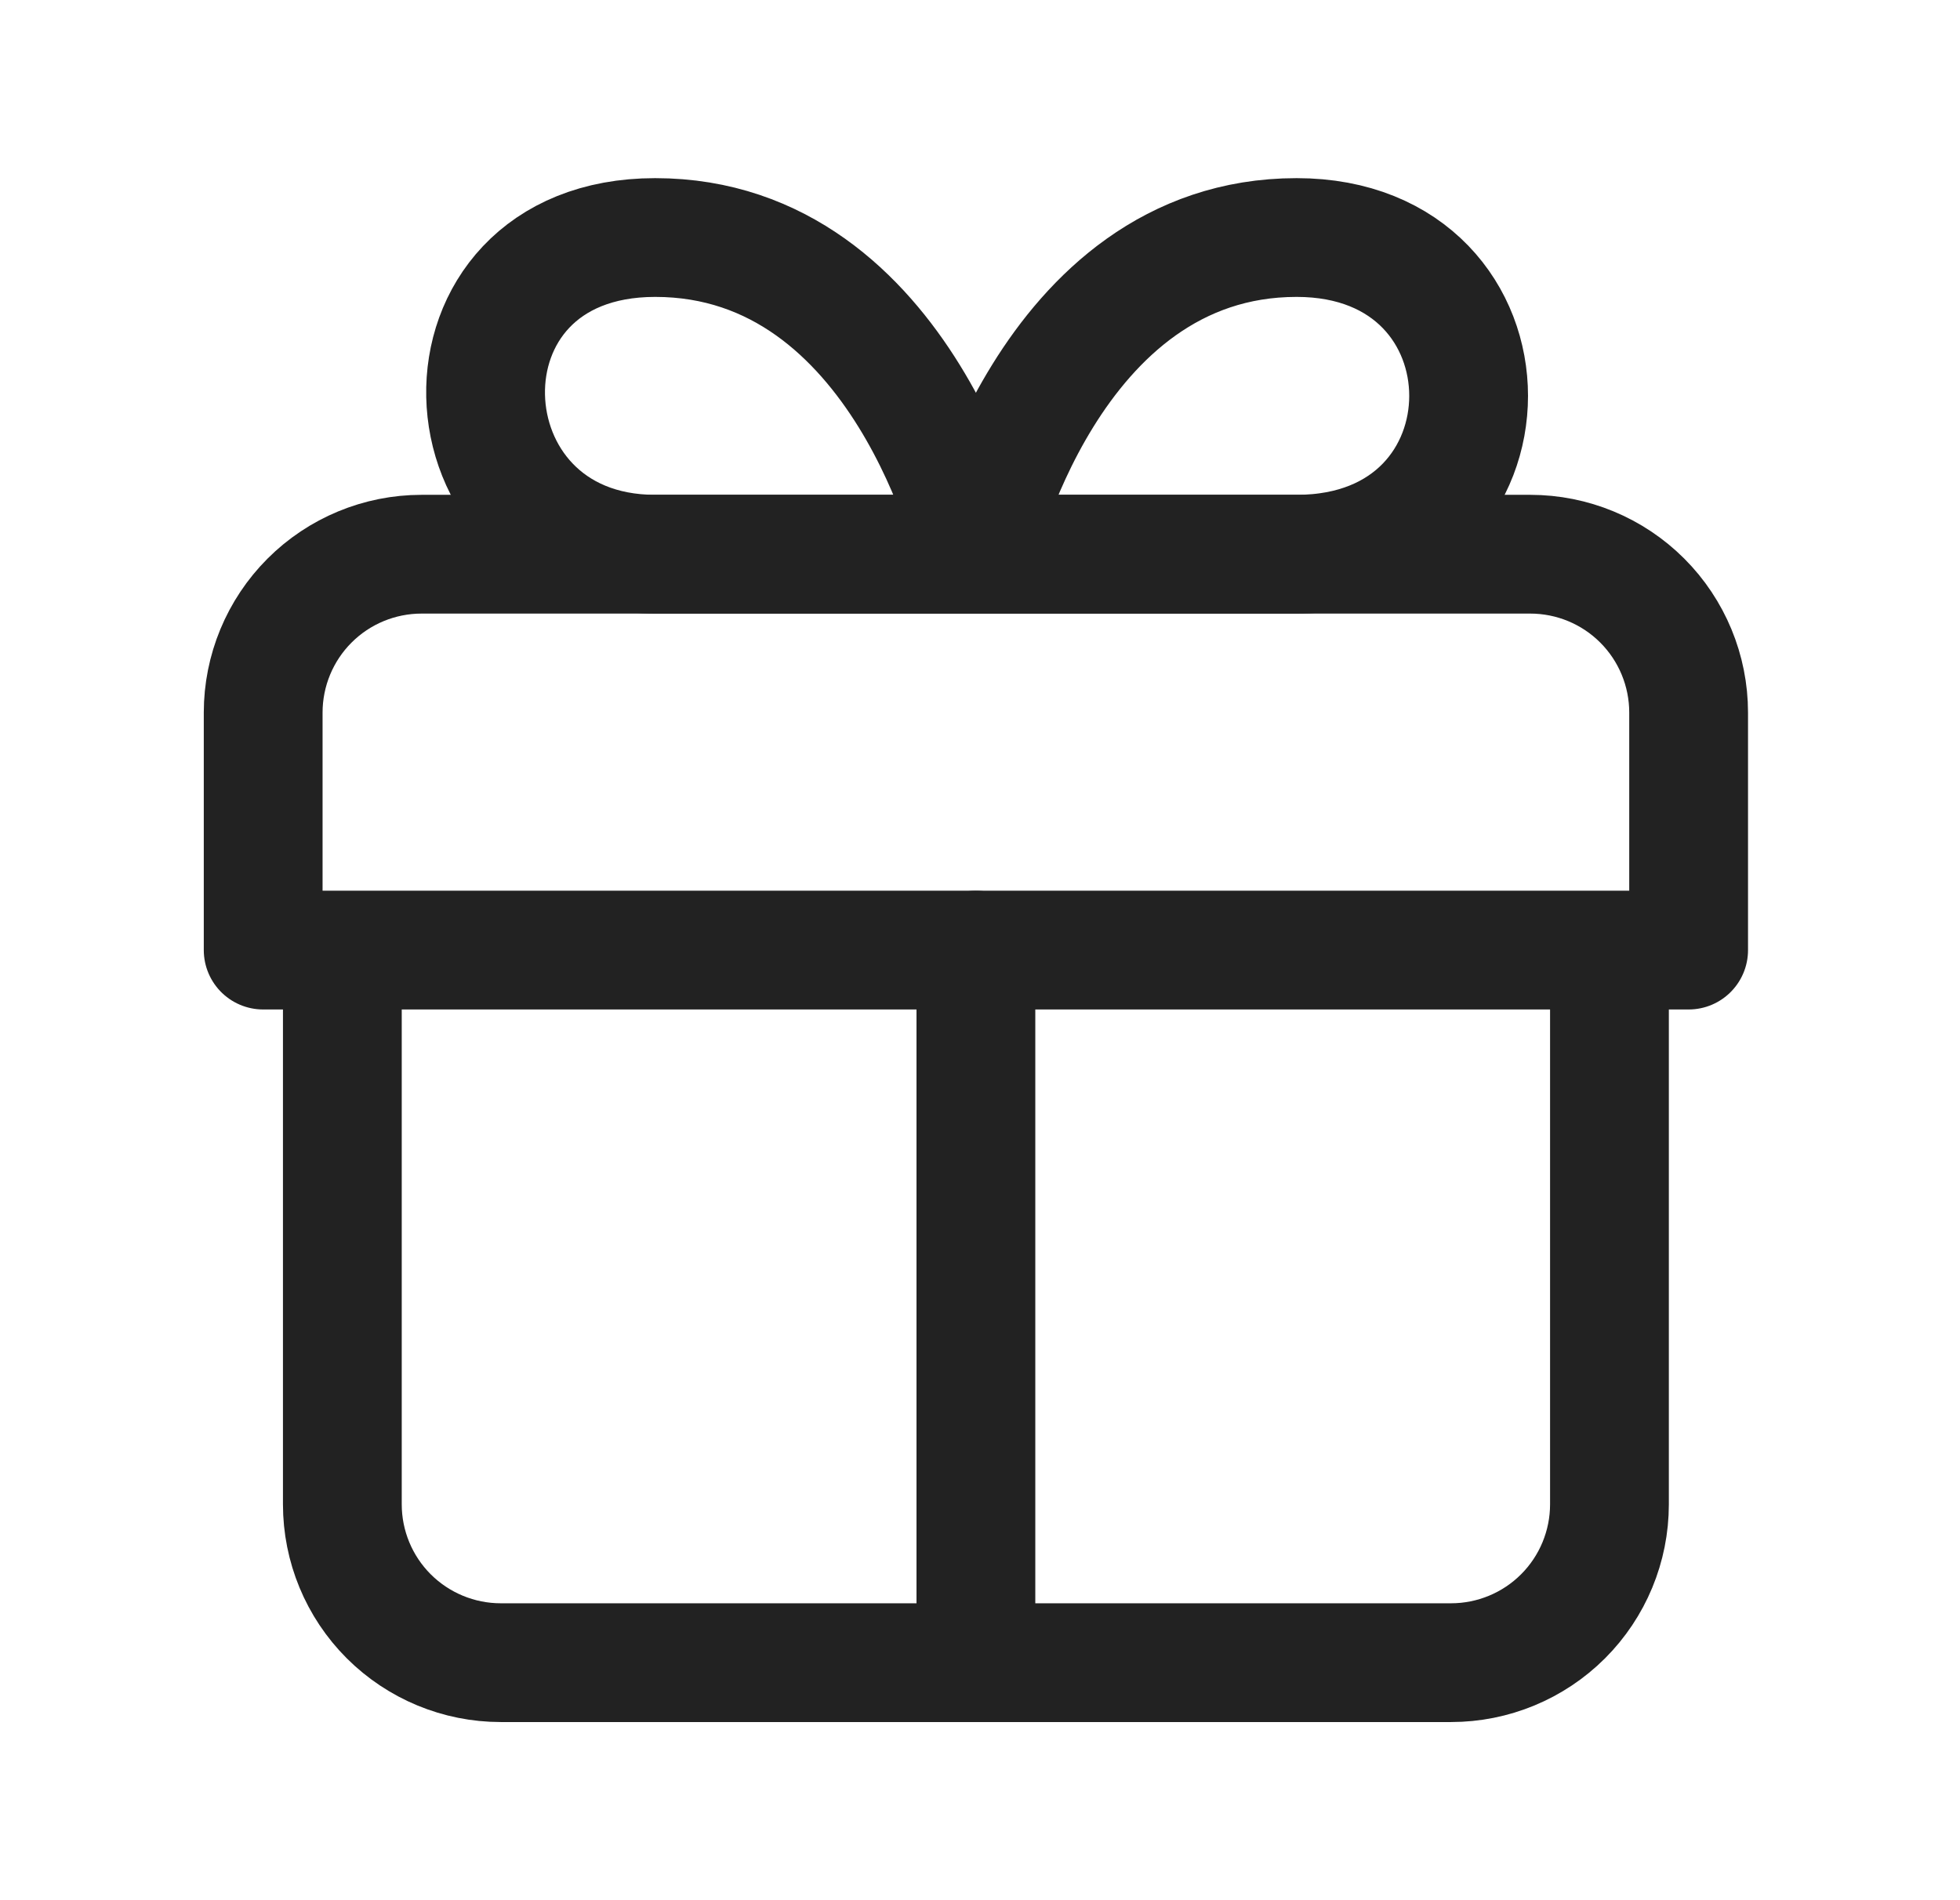
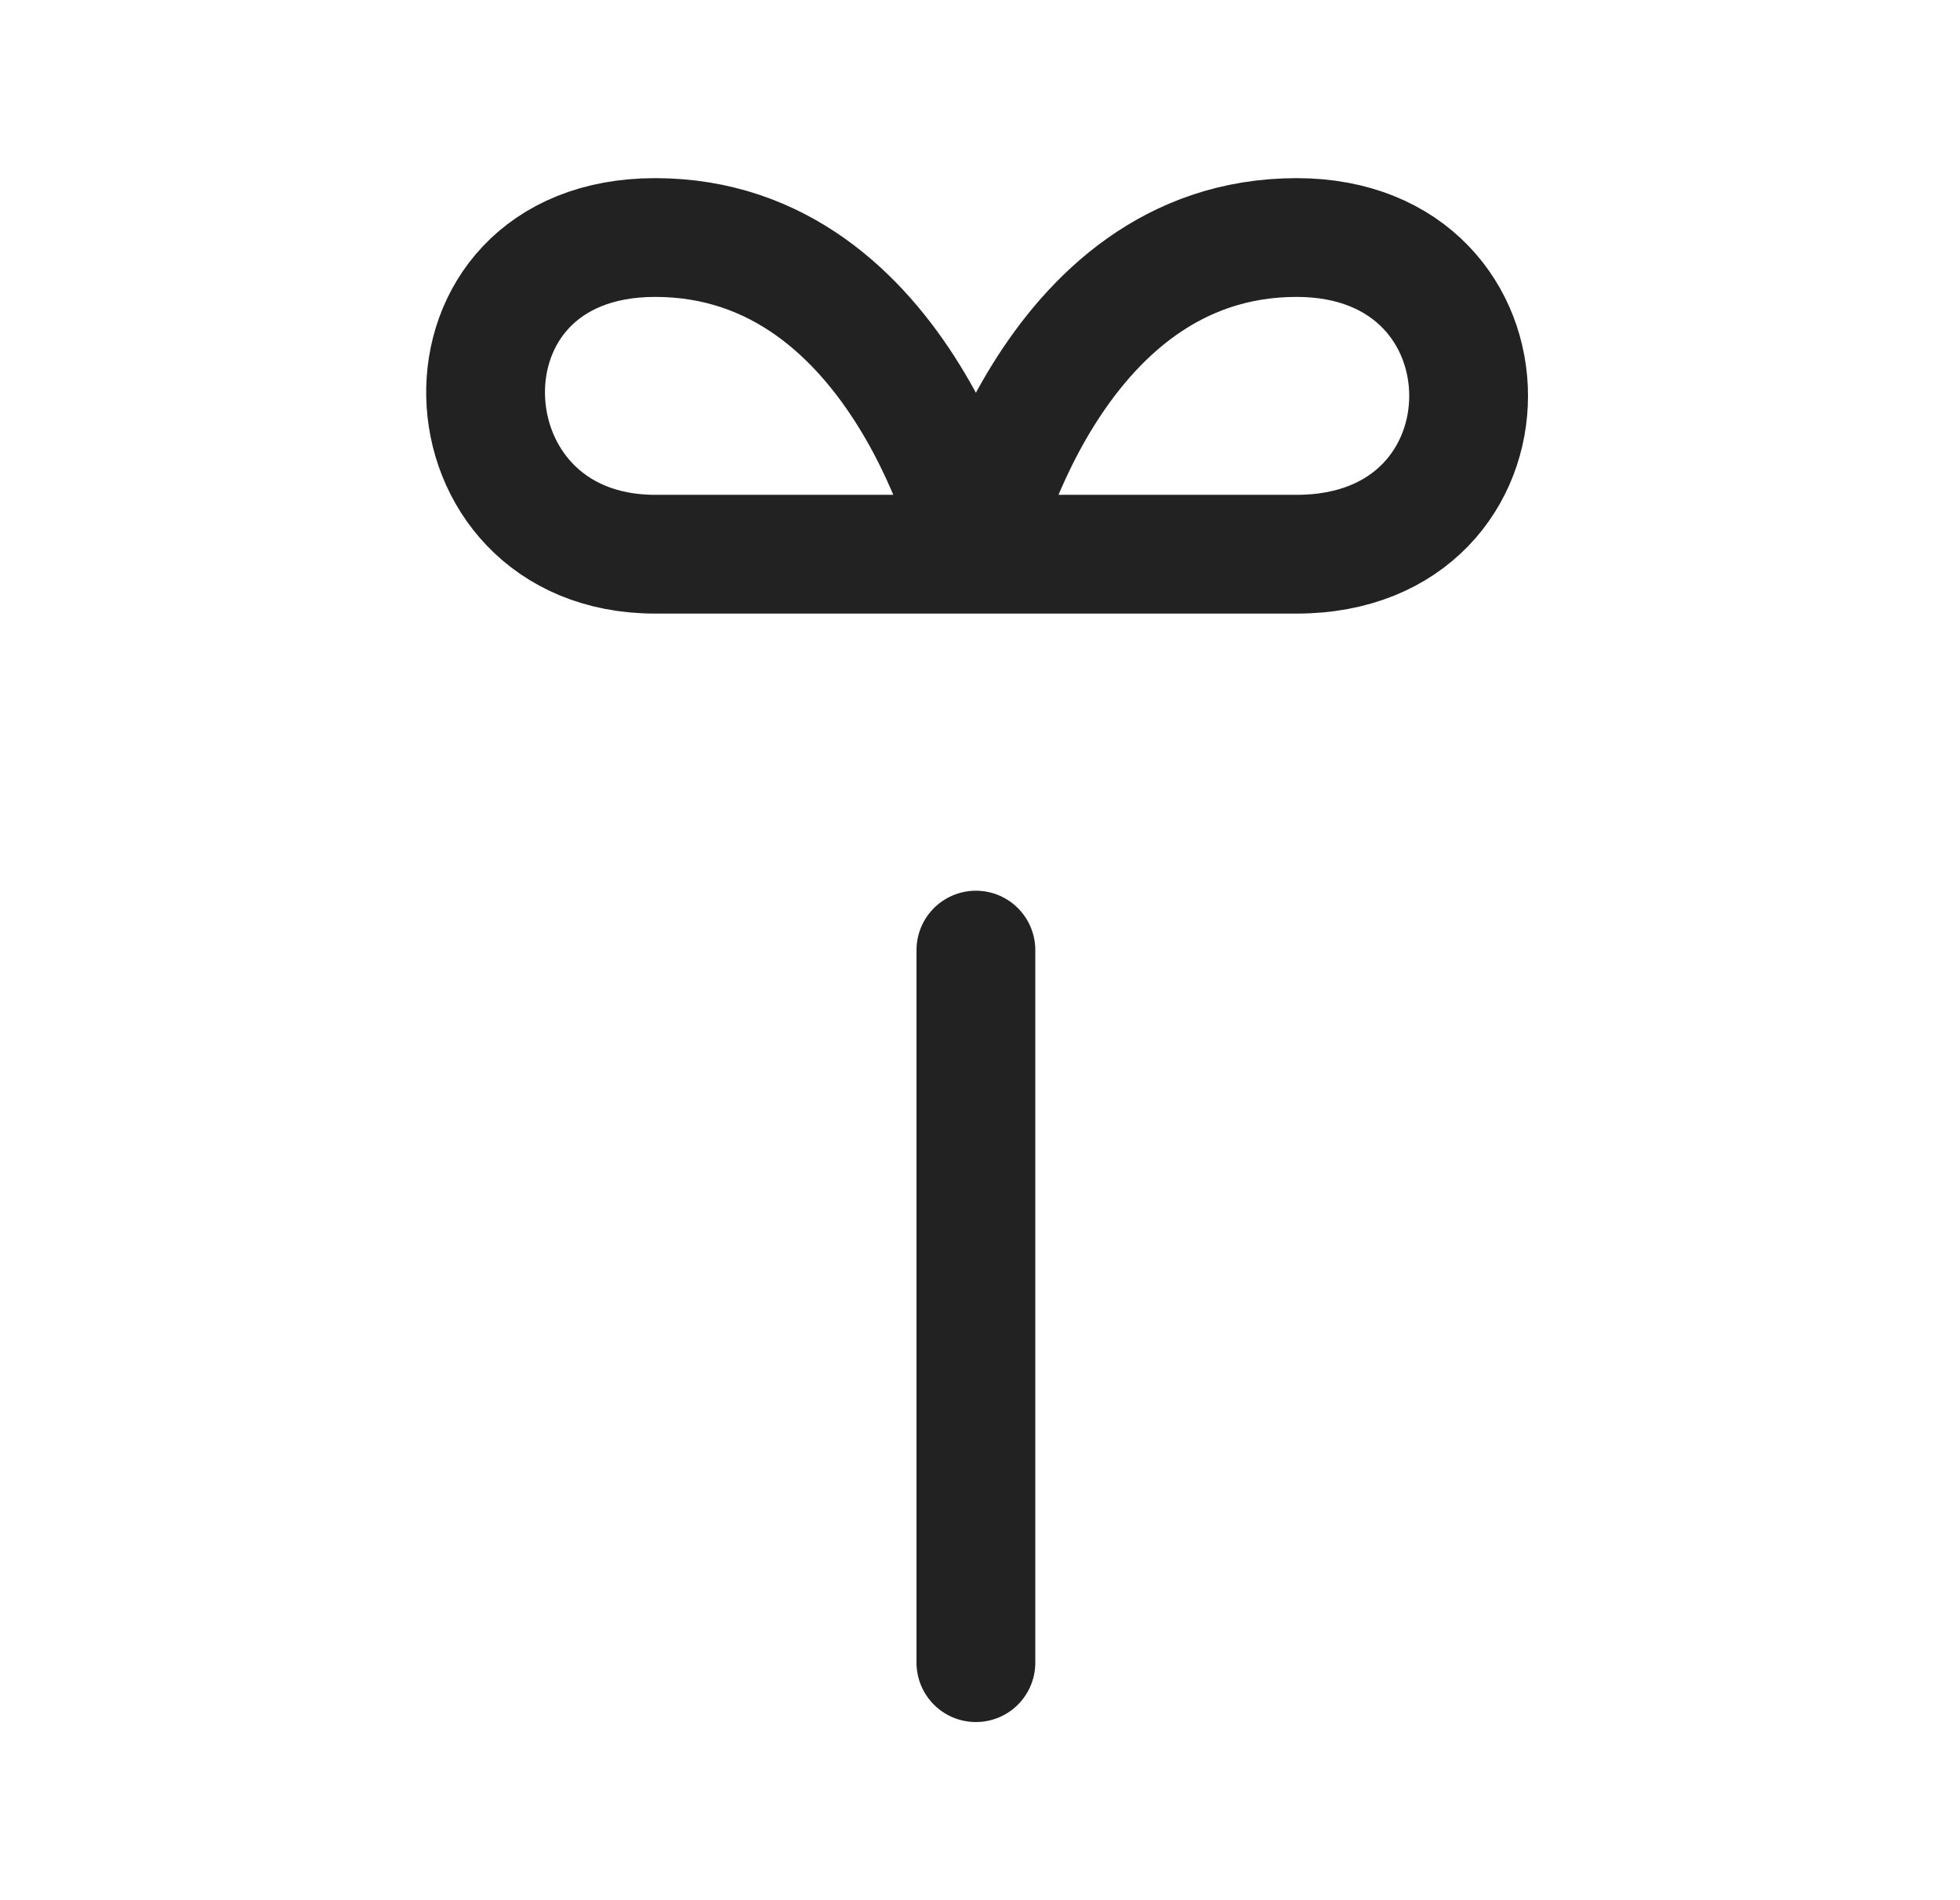
<svg xmlns="http://www.w3.org/2000/svg" width="33" height="32" viewBox="0 0 33 32" fill="none">
  <path d="M16.431 28V16M16.431 9.333H11.031C7.338 9.333 7.111 4 11.031 4C15.231 4 16.431 9.333 16.431 9.333ZM16.431 9.333H21.831C25.692 9.333 25.692 4 21.831 4C17.631 4 16.431 9.333 16.431 9.333Z" stroke="#222222" stroke-width="2" stroke-linecap="round" stroke-linejoin="round" />
-   <path d="M27.098 16V25.333C27.098 26.041 26.817 26.719 26.317 27.219C25.817 27.719 25.138 28 24.431 28H8.431C7.724 28 7.046 27.719 6.545 27.219C6.045 26.719 5.764 26.041 5.764 25.333V16M28.431 16V12C28.431 11.293 28.15 10.614 27.65 10.114C27.15 9.614 26.472 9.333 25.764 9.333H7.098C6.39 9.333 5.712 9.614 5.212 10.114C4.712 10.614 4.431 11.293 4.431 12V16H28.431Z" stroke="#222222" stroke-width="2" stroke-linecap="round" stroke-linejoin="round" />
</svg>